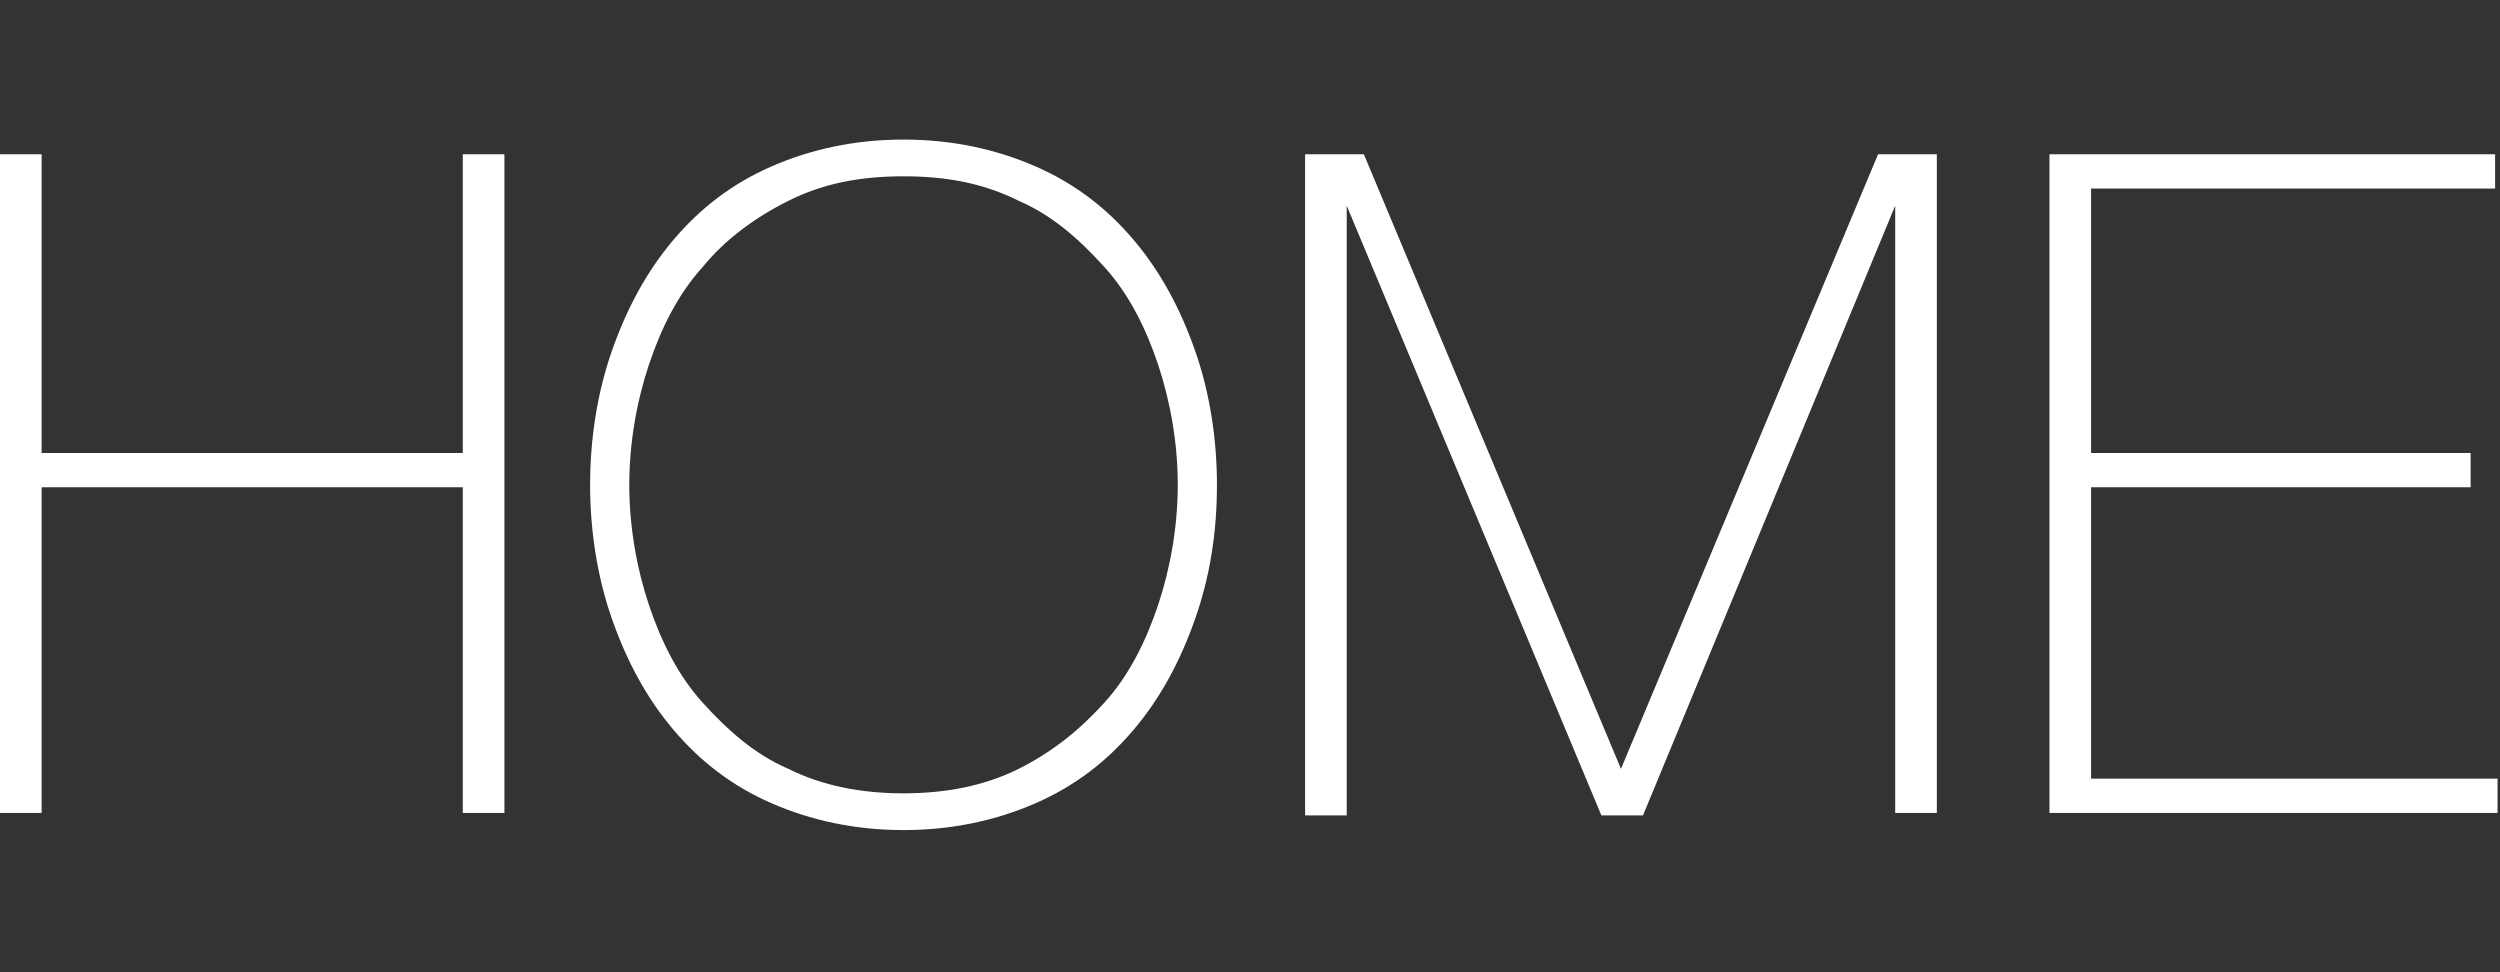
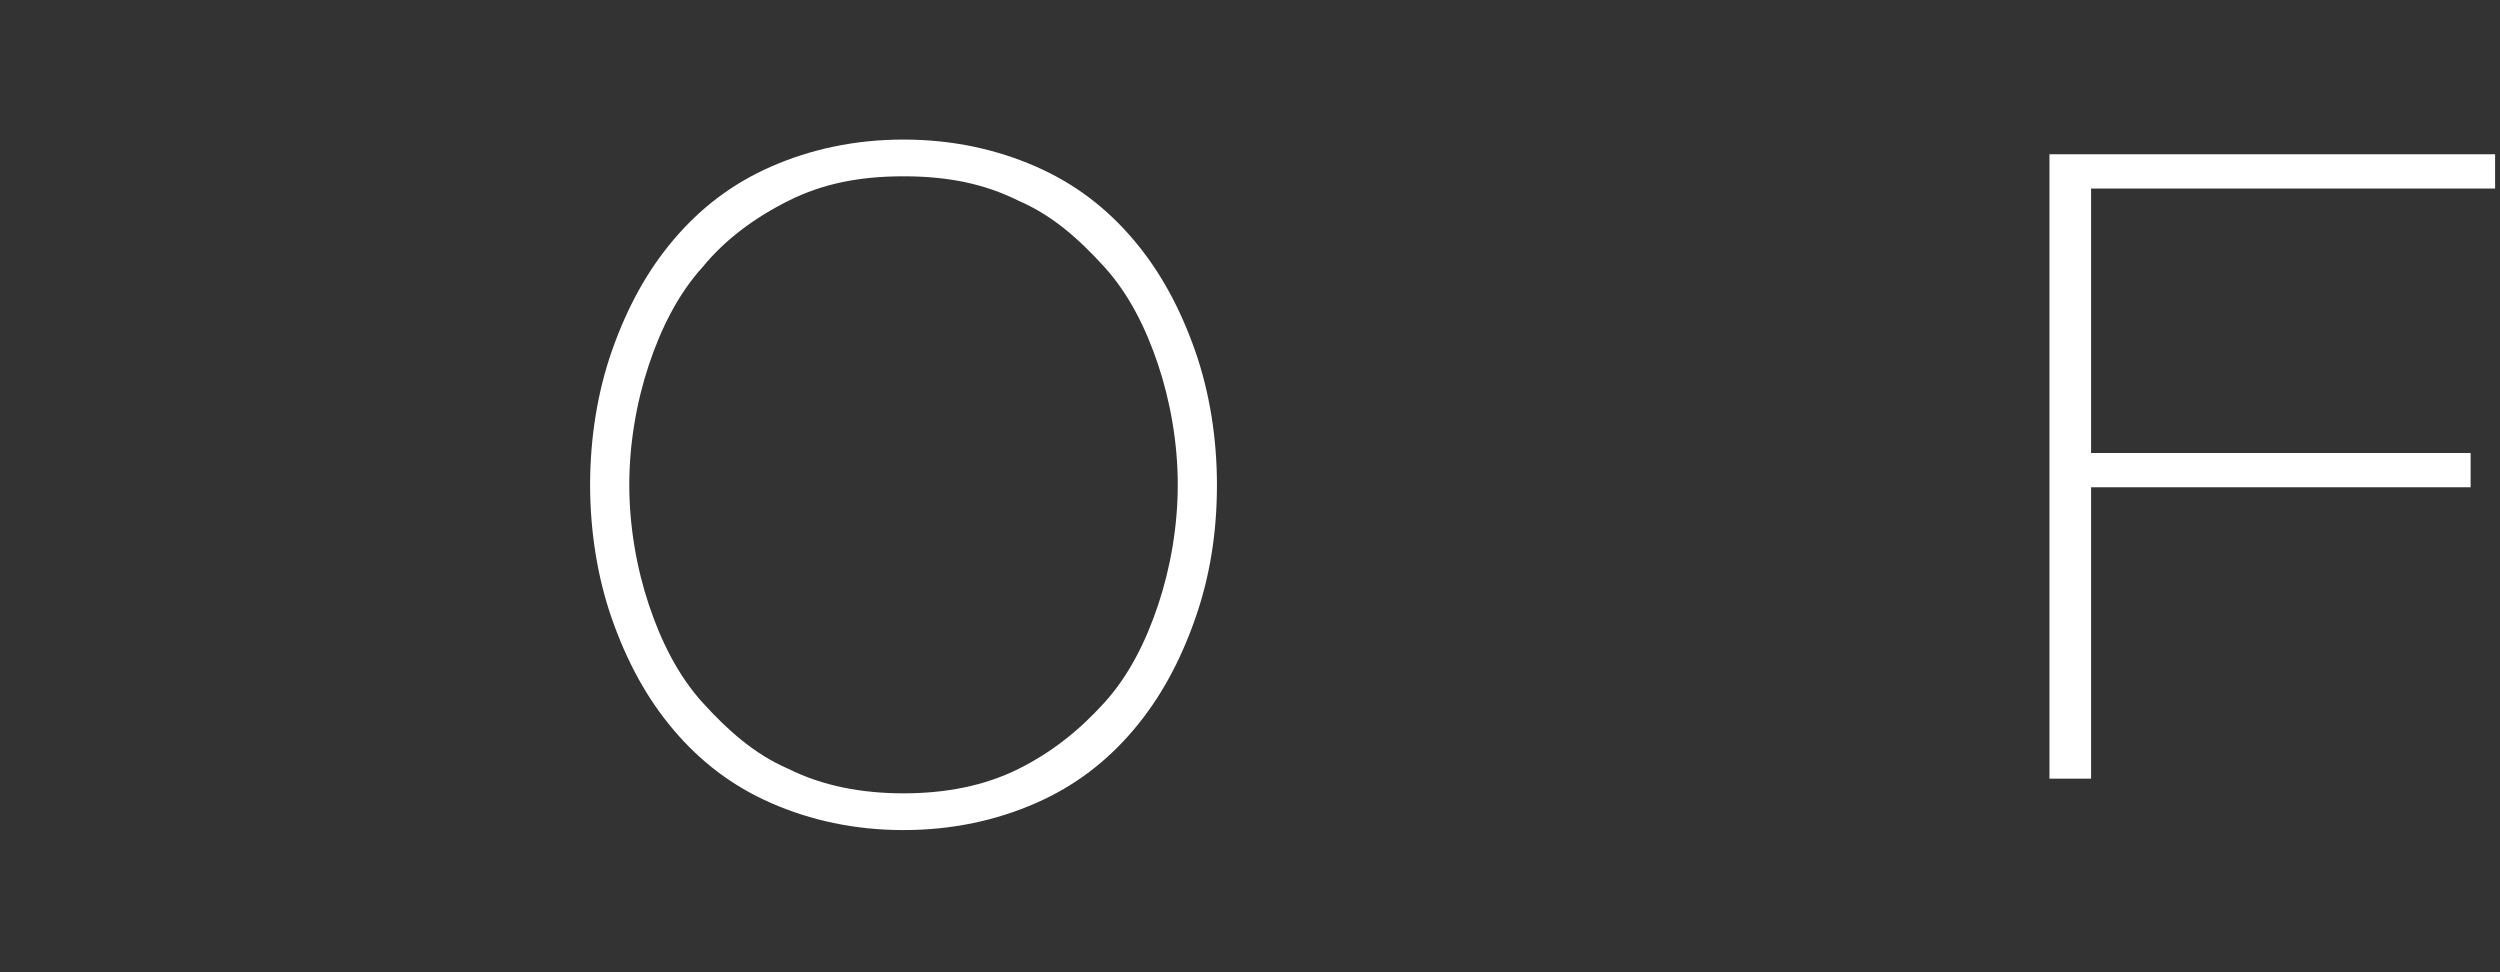
<svg xmlns="http://www.w3.org/2000/svg" version="1.1" viewBox="0 0 102.1 39.7">
  <rect x="0" y="0" width="102.1" height="39.7" fill="#333333" stroke="none" />
  <defs>
    <style>
      .cls-1 {
        fill: #fff;
      }
    </style>
  </defs>
  <g>
    <g id="_レイヤー_1" data-name="レイヤー_1">
      <g id="_レイヤー_1-2" data-name="_レイヤー_1">
-         <path class="cls-1" d="M0,6.3h1.7v12.2h17.2V6.3h1.7v26.9h-1.7v-13.3H1.7v13.3H0V6.3Z" />
        <path class="cls-1" d="M49.7,19.8c0,2-.3,3.8-.9,5.5-.6,1.7-1.4,3.2-2.5,4.5s-2.4,2.3-4,3-3.4,1.1-5.4,1.1-3.8-.4-5.4-1.1-2.9-1.7-4-3-1.9-2.8-2.5-4.5-.9-3.6-.9-5.5.3-3.8.9-5.5,1.4-3.2,2.5-4.5c1.1-1.3,2.4-2.3,4-3,1.6-.7,3.4-1.1,5.4-1.1s3.8.4,5.4,1.1c1.6.7,2.9,1.7,4,3,1.1,1.3,1.9,2.8,2.5,4.5s.9,3.6.9,5.5ZM25.7,19.8c0,1.7.3,3.4.8,4.9s1.2,2.9,2.2,4,2.1,2.1,3.5,2.7c1.4.7,3,1,4.7,1s3.3-.3,4.7-1,2.5-1.6,3.5-2.7,1.7-2.5,2.2-4,.8-3.2.8-4.9-.3-3.4-.8-4.9-1.2-2.9-2.2-4-2.1-2.1-3.5-2.7c-1.4-.7-2.9-1-4.7-1s-3.3.3-4.7,1c-1.4.7-2.6,1.6-3.5,2.7-1,1.1-1.7,2.5-2.2,4s-.8,3.2-.8,4.9Z" />
-         <path class="cls-1" d="M53.3,6.3h2.4l10.5,25.1h0l10.5-25.1h2.4v26.9h-1.7V8.4h0l-10.3,24.9h-1.7l-10.4-24.9h0v24.9h-1.7V6.3Z" />
-         <path class="cls-1" d="M83.8,6.3h18.1v1.4h-16.5v10.8h15.5v1.4h-15.5v11.9h16.6v1.4h-18.3V6.3h.1Z" />
+         <path class="cls-1" d="M83.8,6.3h18.1v1.4h-16.5v10.8h15.5v1.4h-15.5v11.9h16.6h-18.3V6.3h.1Z" />
      </g>
    </g>
  </g>
</svg>